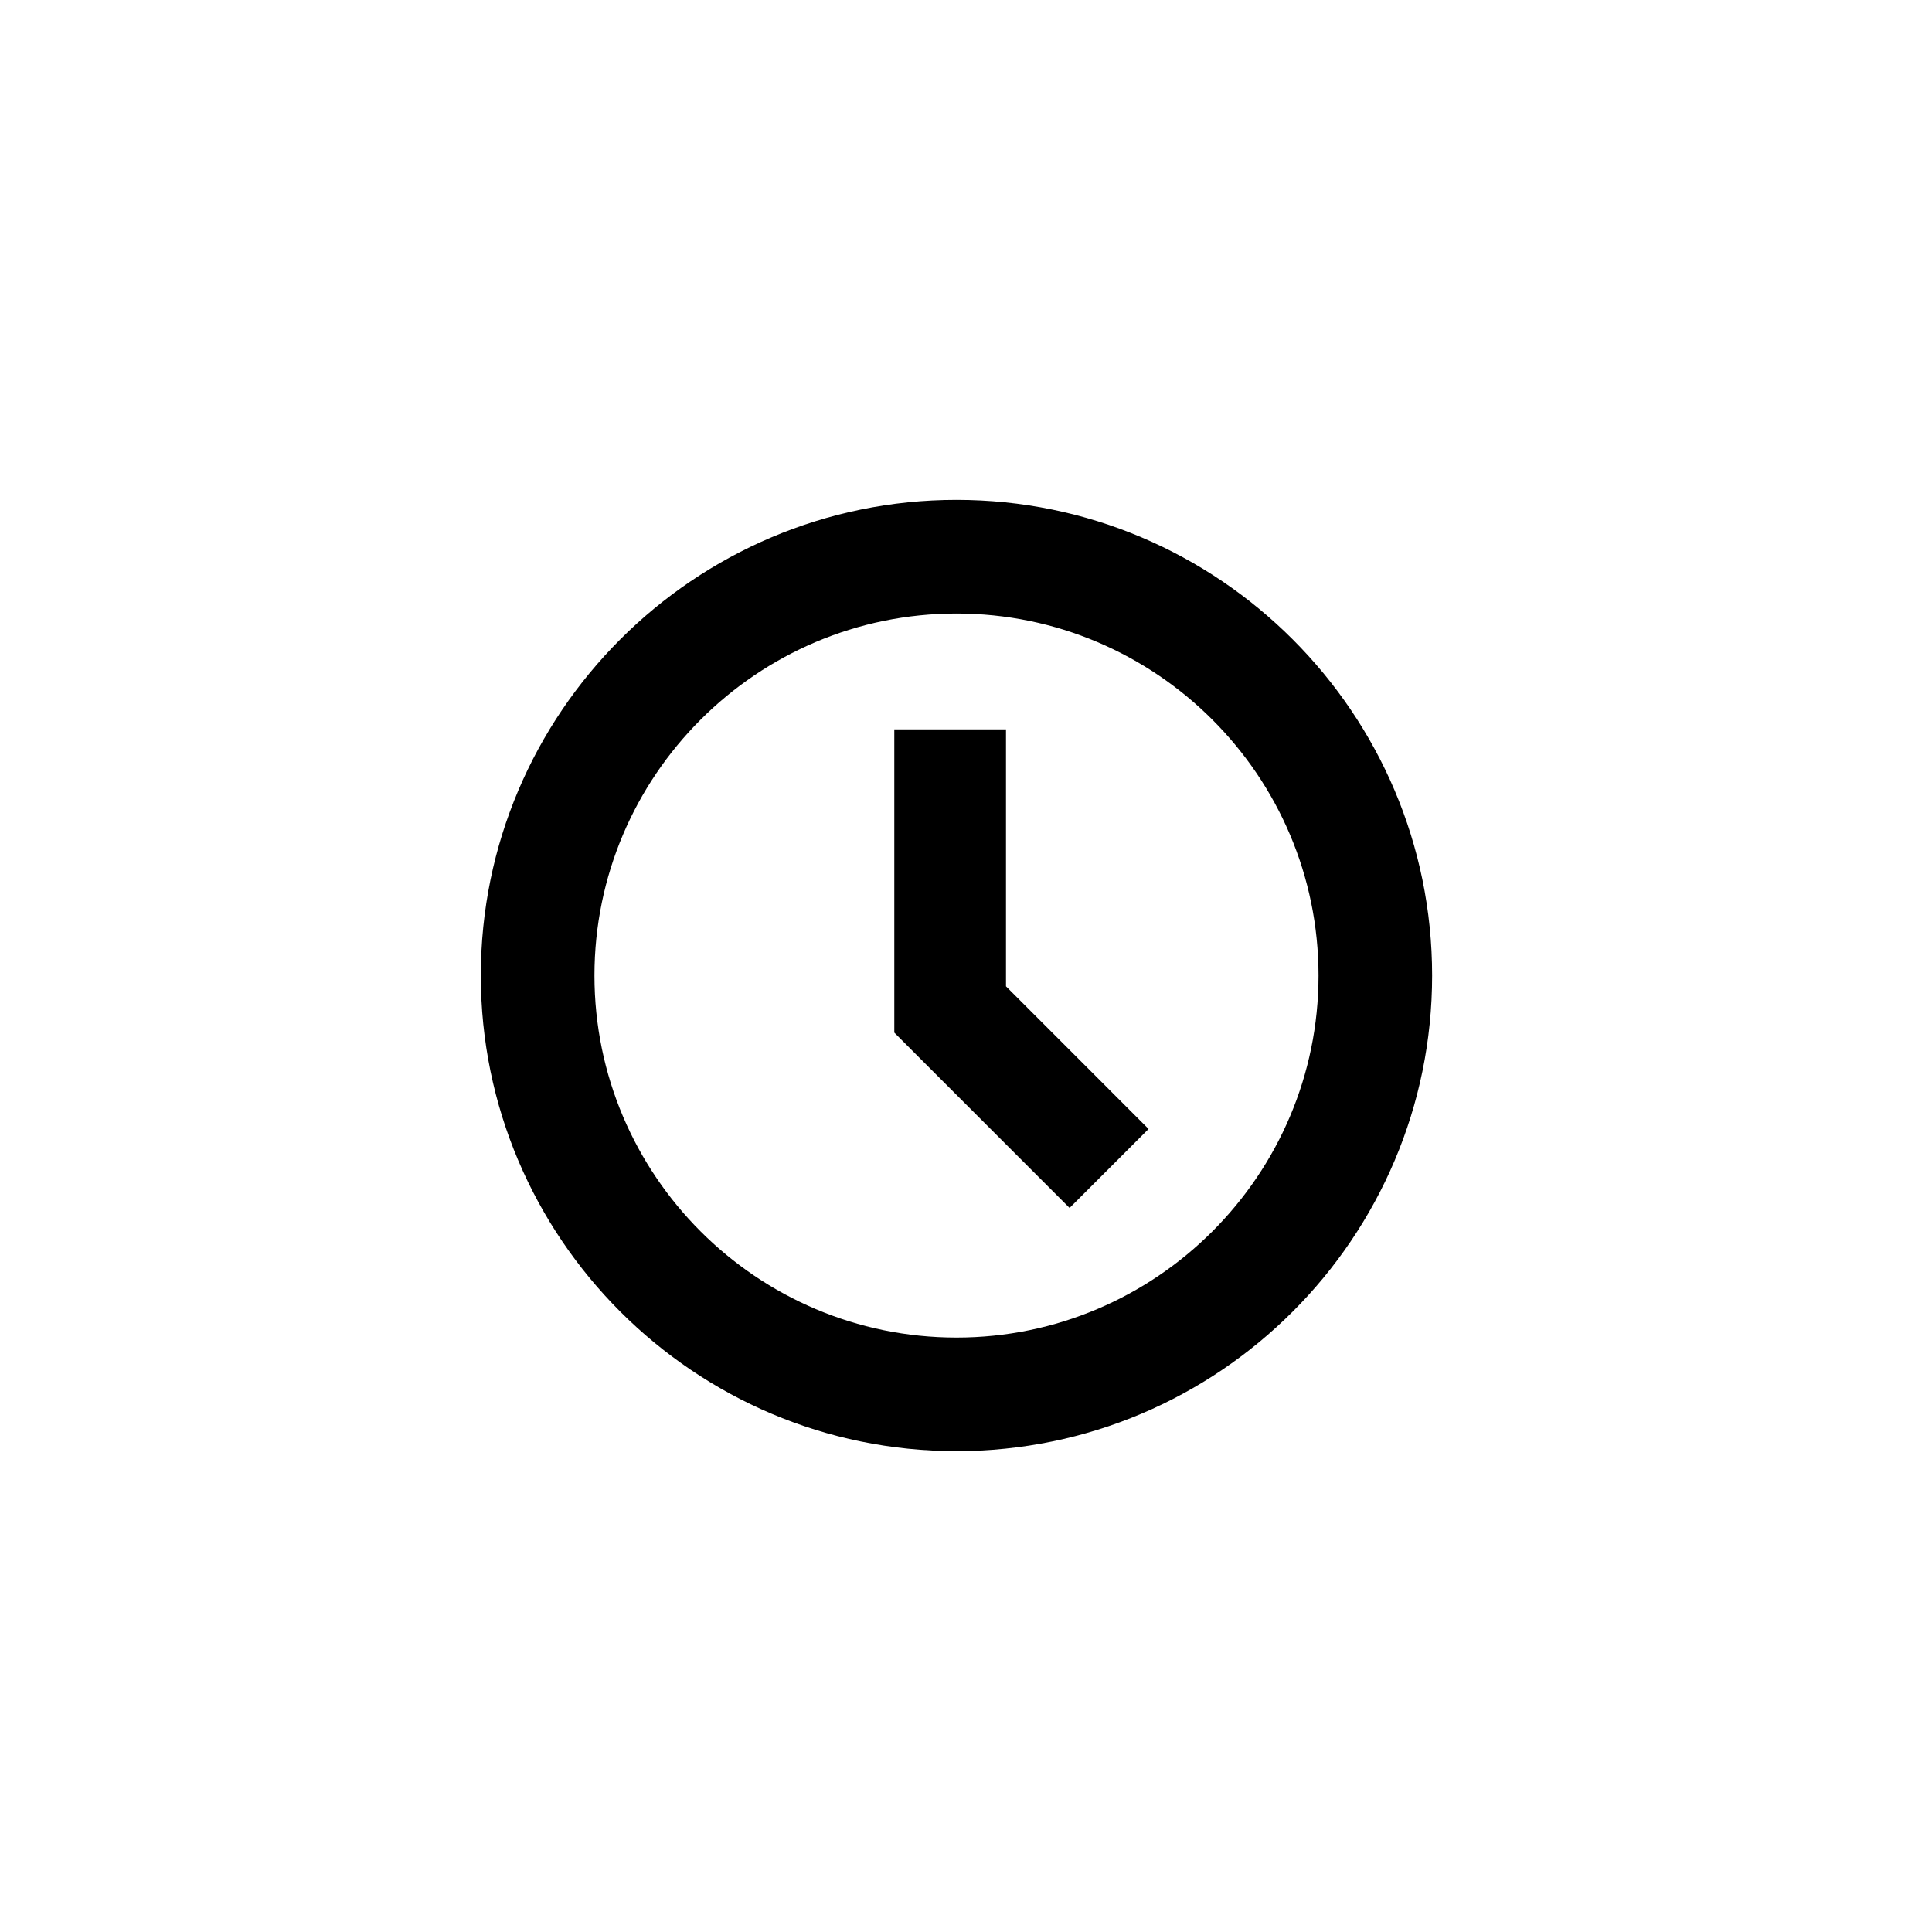
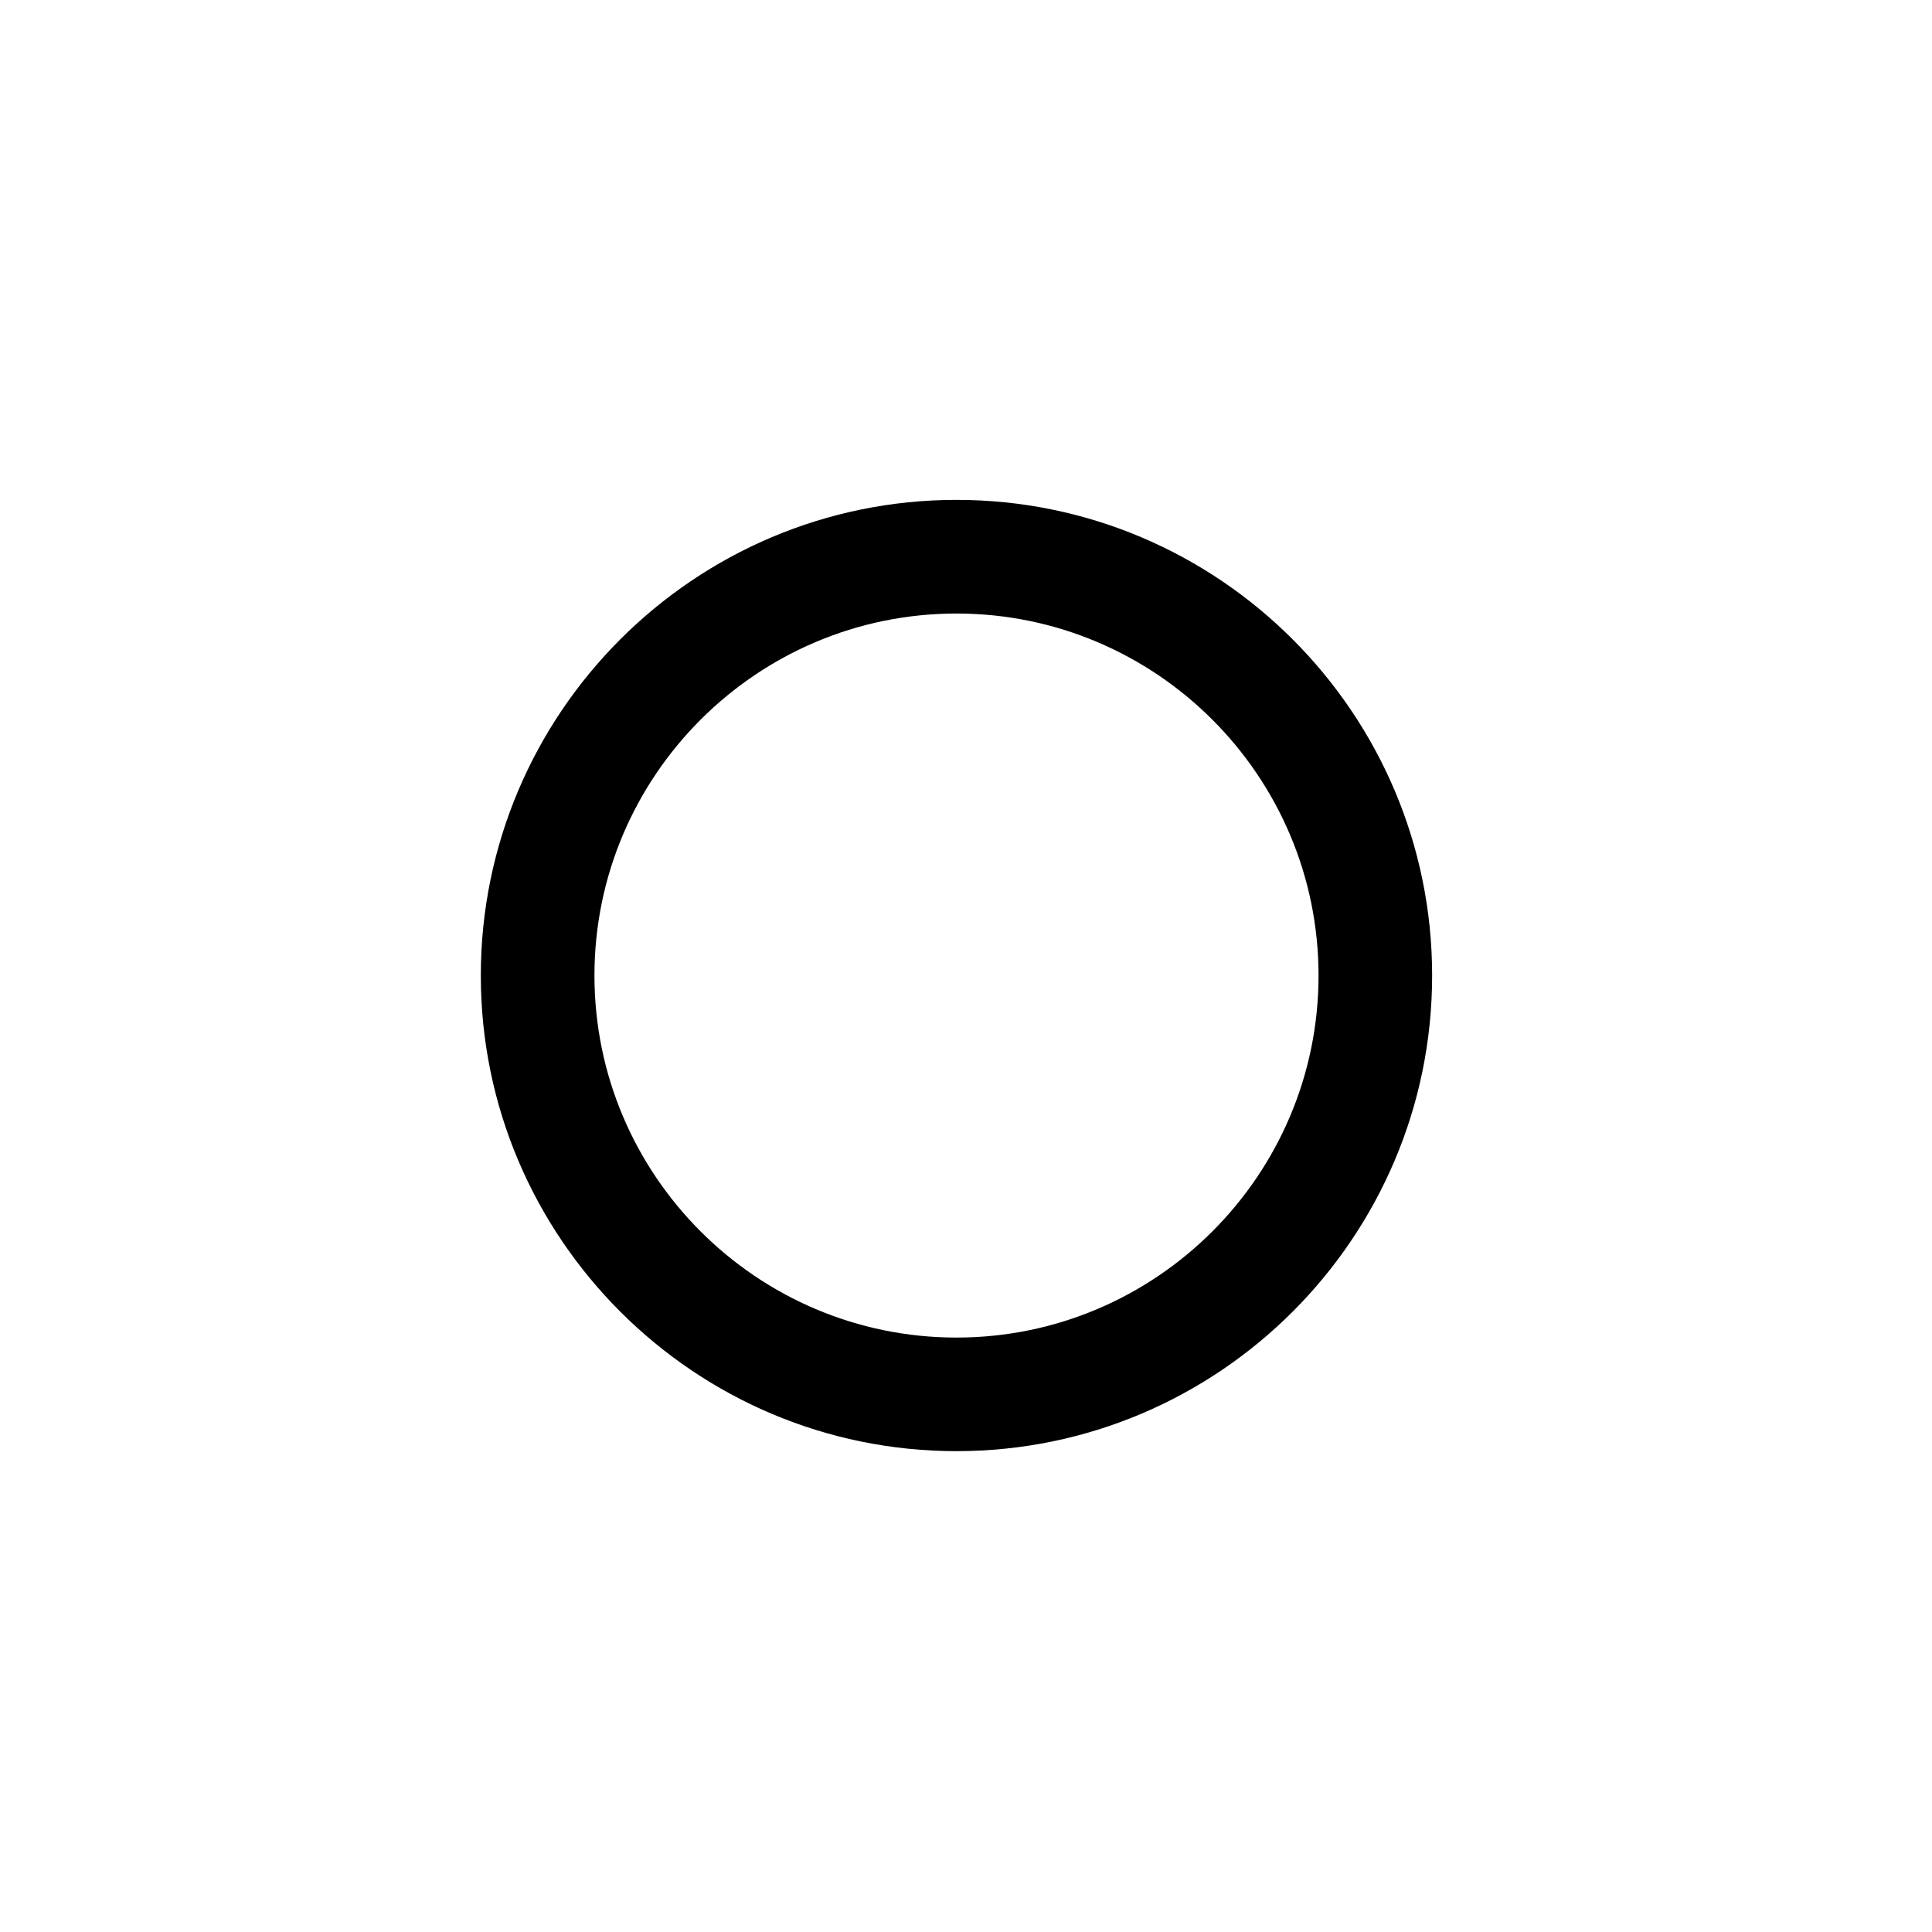
<svg xmlns="http://www.w3.org/2000/svg" fill="#000000" width="800px" height="800px" version="1.1" viewBox="144 144 512 512">
  <g>
    <path d="m397.48 528.57c-69.504 0-126.06-56.547-126.06-126.05 0-69.504 56.551-126.05 126.06-126.05 69.5 0 126.05 56.543 126.05 126.05 0 69.5-56.547 126.05-126.05 126.05zm0-221.98c-52.906 0-95.945 43.035-95.945 95.934 0 52.91 43.039 95.945 95.945 95.945 52.898 0 95.945-43.035 95.945-95.945 0-52.898-43.047-95.934-95.945-95.934z" />
-     <path d="m410.6 405.39v-68.094h-29.602v80.18h0.18l-0.18 0.18 46.453 46.465 20.934-20.934z" />
  </g>
</svg>